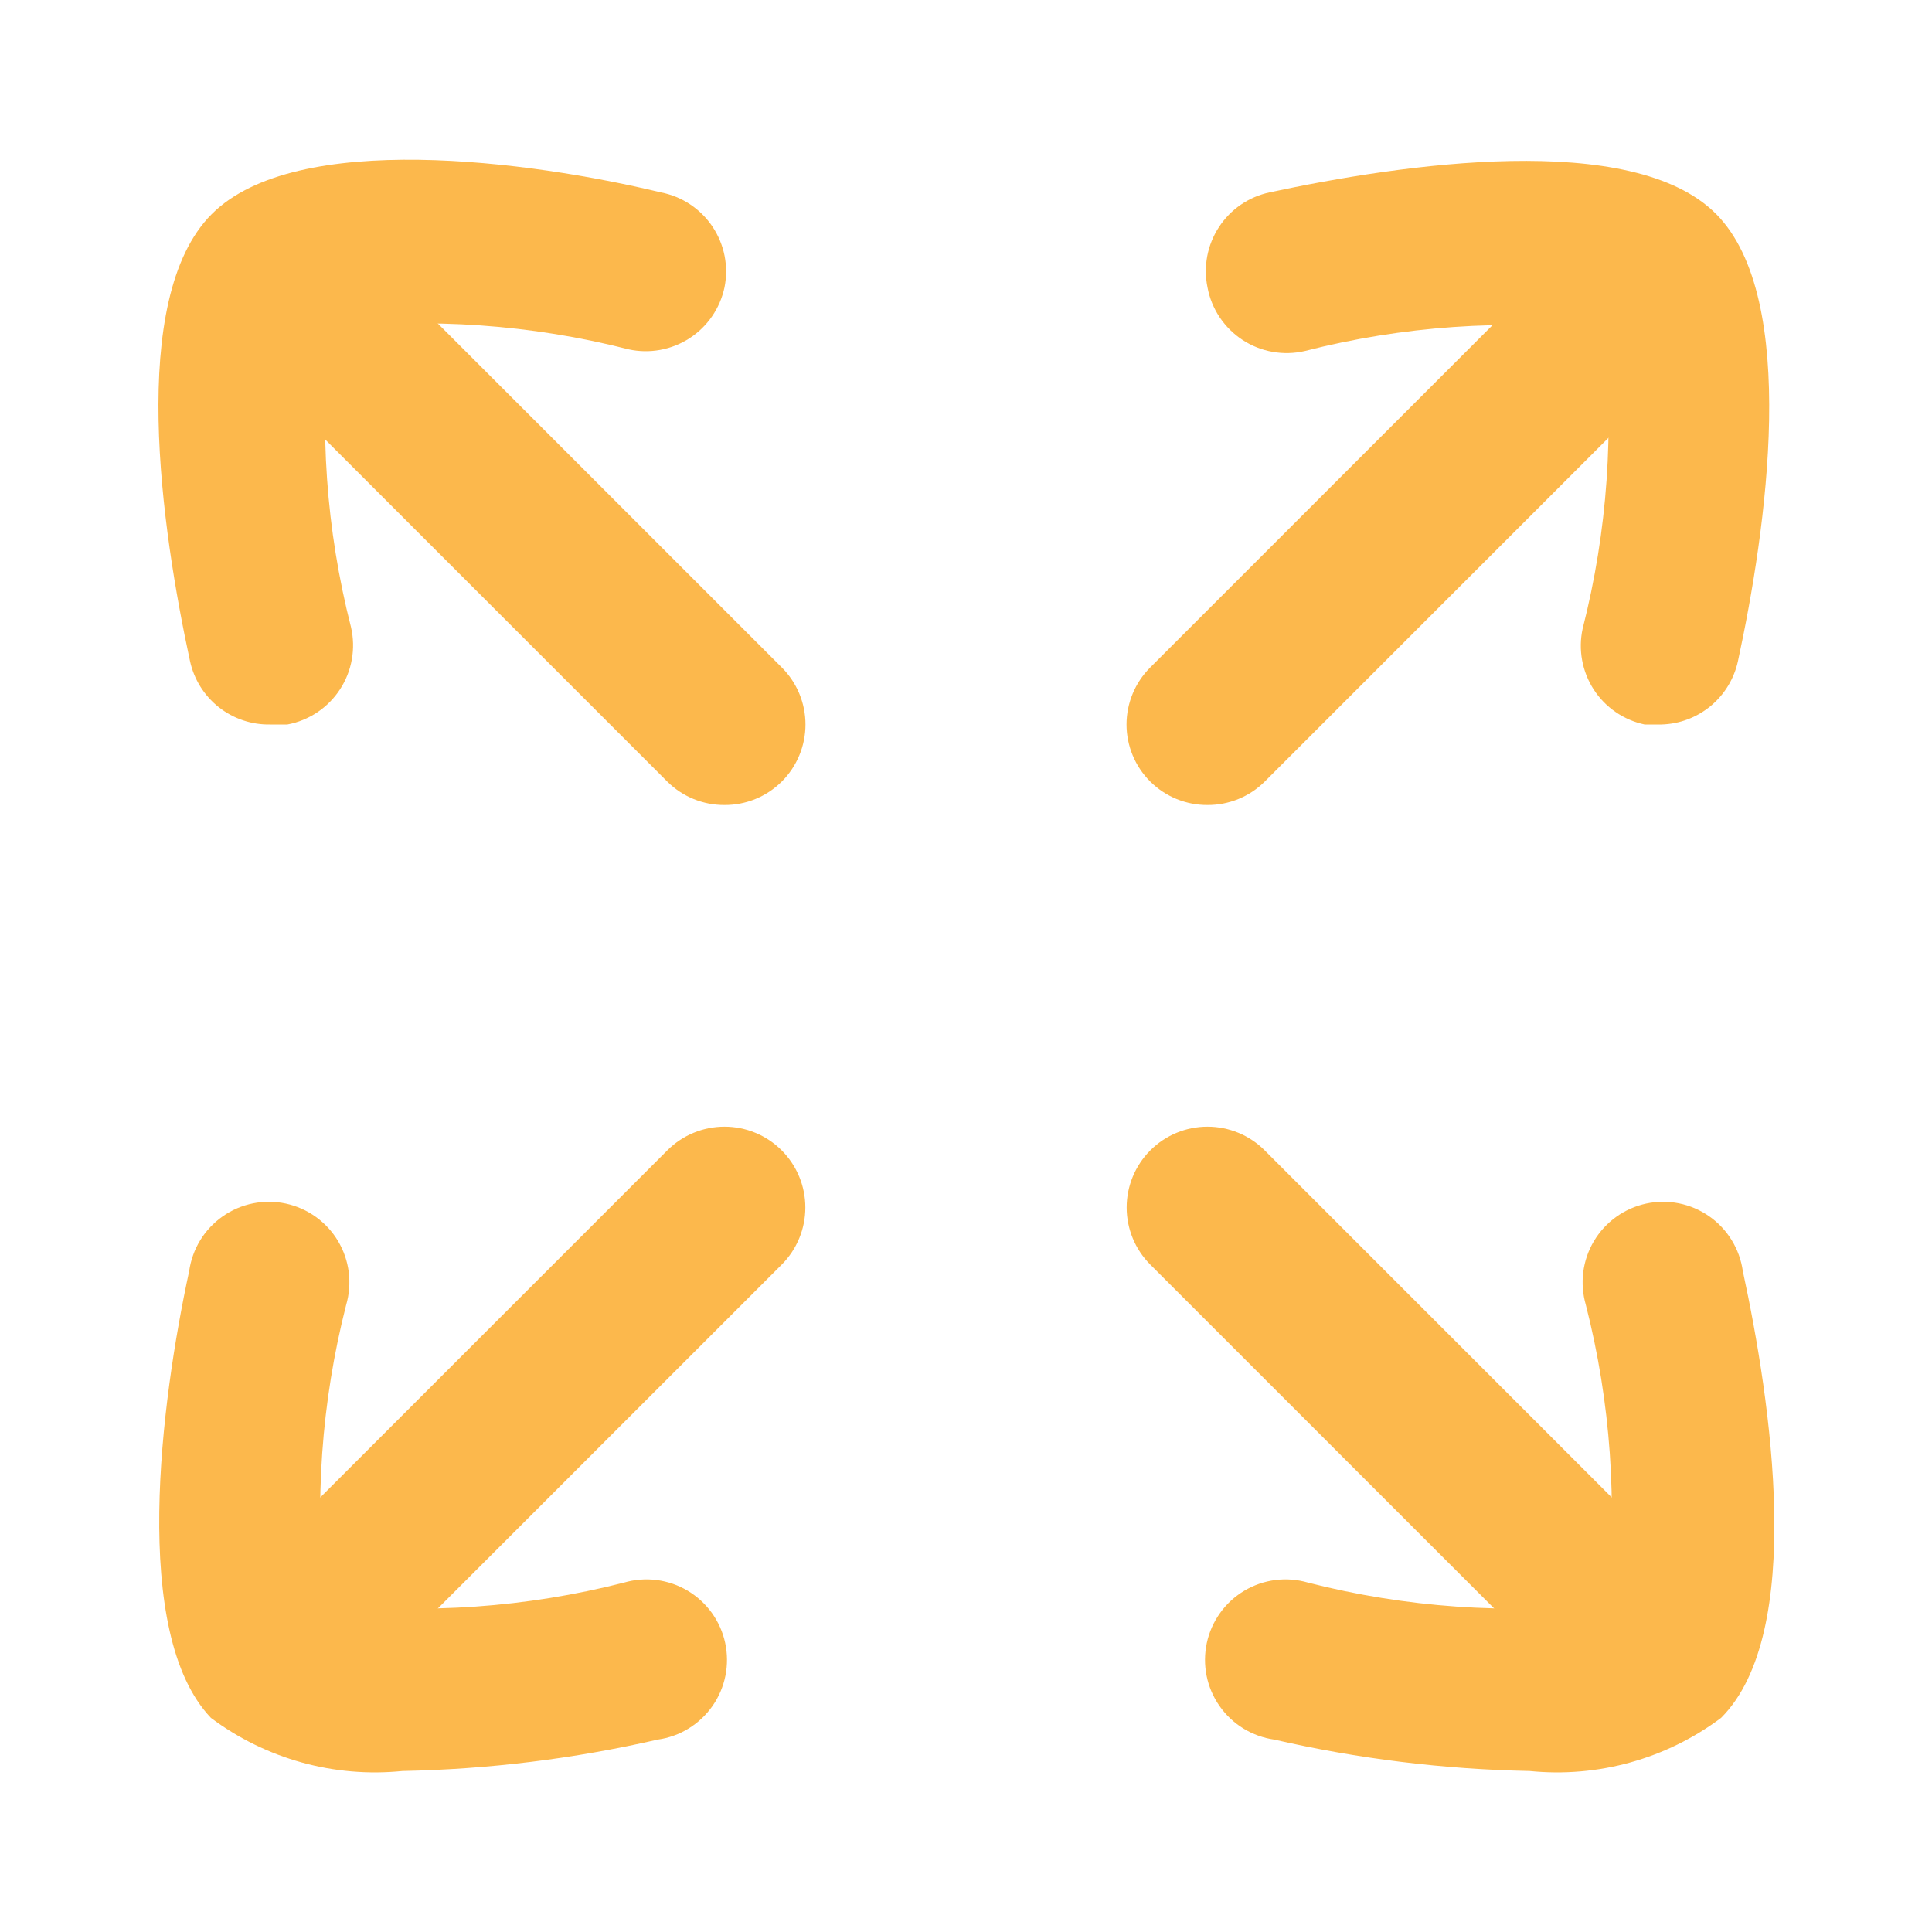
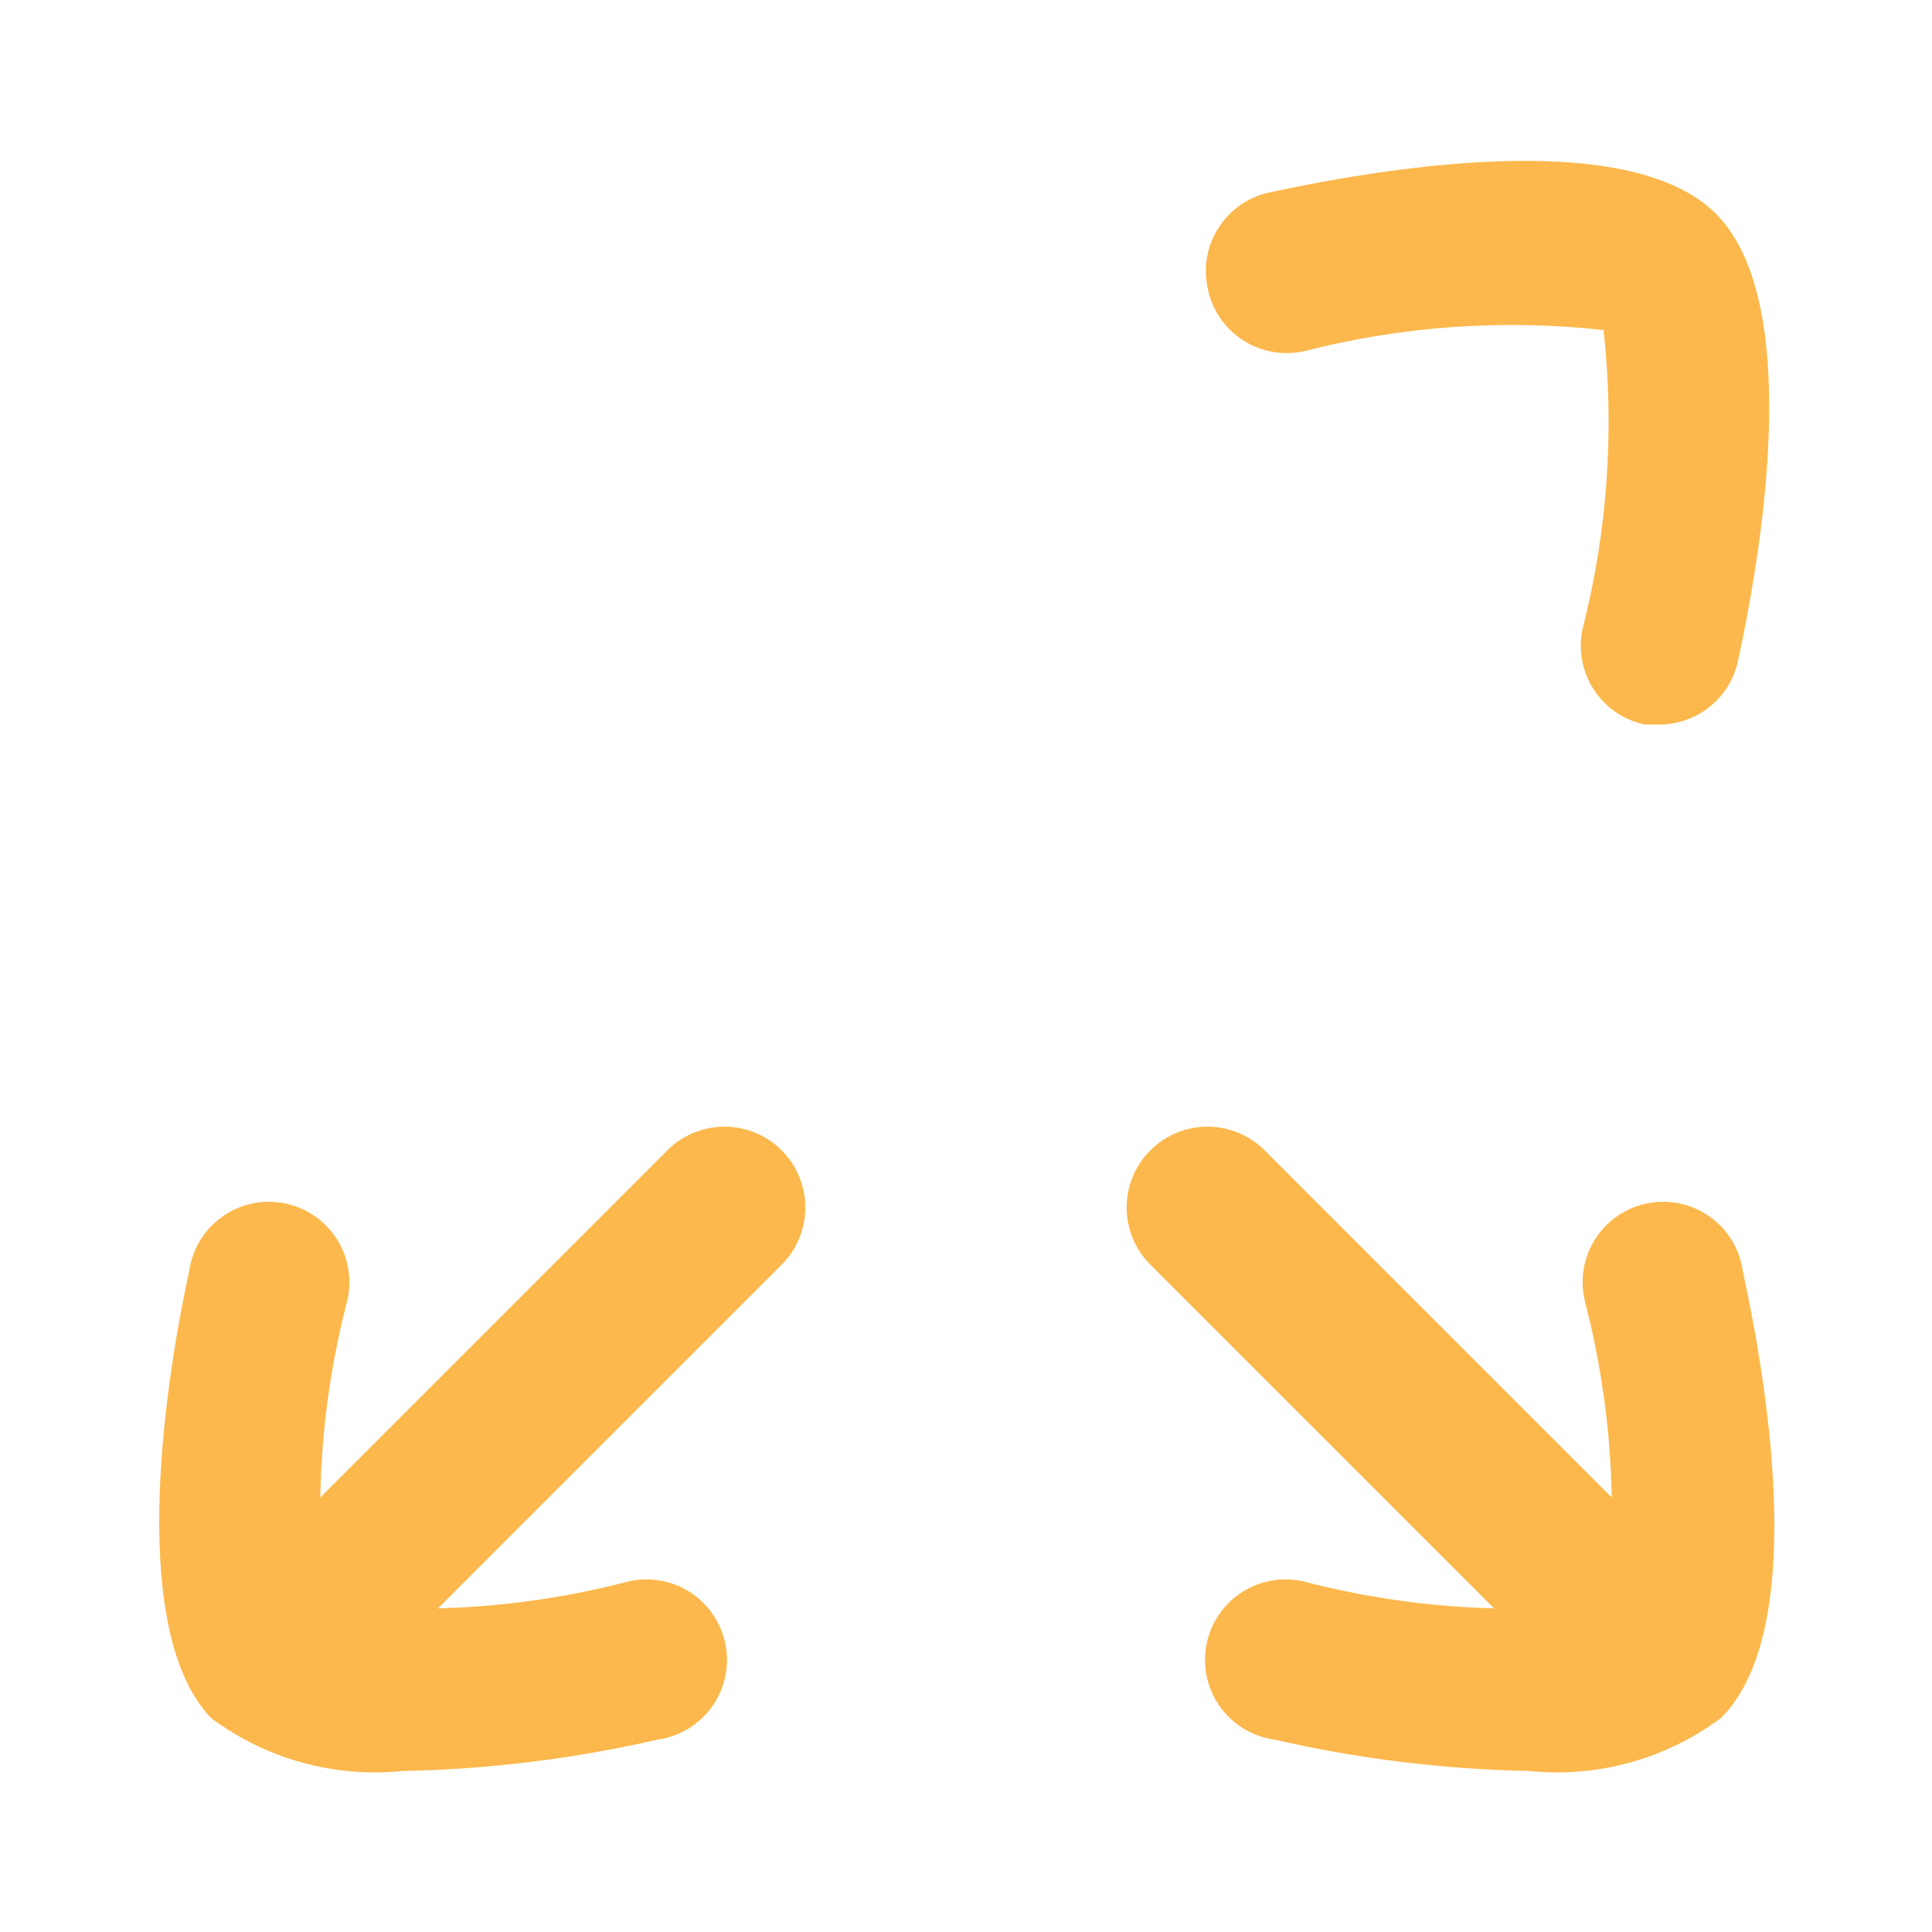
<svg xmlns="http://www.w3.org/2000/svg" width="70" height="70" viewBox="0 0 70 70" fill="none">
-   <path d="M9.8 26.25C9.122 26.265 8.459 26.043 7.927 25.623C7.395 25.202 7.026 24.609 6.883 23.946C5.862 19.221 4.608 10.821 7.671 7.758C10.733 4.696 19.221 5.833 23.946 6.971C24.324 7.044 24.684 7.191 25.004 7.404C25.325 7.617 25.601 7.892 25.815 8.212C26.029 8.532 26.178 8.891 26.253 9.269C26.327 9.646 26.326 10.035 26.25 10.412C26.17 10.788 26.017 11.145 25.799 11.461C25.582 11.777 25.304 12.048 24.981 12.257C24.659 12.465 24.298 12.608 23.92 12.677C23.542 12.746 23.155 12.74 22.779 12.658C19.247 11.756 15.582 11.499 11.958 11.9C11.558 15.523 11.815 19.189 12.717 22.721C12.806 23.104 12.817 23.502 12.748 23.89C12.68 24.278 12.534 24.648 12.318 24.978C12.103 25.307 11.823 25.59 11.496 25.809C11.168 26.027 10.8 26.178 10.412 26.25H9.8Z" fill="#FCB84C" />
-   <path d="M26.25 29.167C25.866 29.169 25.486 29.095 25.13 28.95C24.775 28.805 24.452 28.591 24.179 28.321L8.138 12.279C7.588 11.73 7.28 10.985 7.28 10.208C7.28 9.432 7.588 8.687 8.138 8.137C8.687 7.588 9.432 7.28 10.208 7.28C10.985 7.28 11.73 7.588 12.279 8.137L28.321 24.179C28.594 24.45 28.811 24.773 28.959 25.128C29.107 25.484 29.184 25.865 29.184 26.25C29.184 26.635 29.107 27.016 28.959 27.372C28.811 27.727 28.594 28.05 28.321 28.321C28.048 28.591 27.725 28.805 27.37 28.95C27.014 29.095 26.634 29.169 26.25 29.167Z" fill="#FCB84C" />
  <path d="M60.2 26.25H59.587C59.212 26.17 58.855 26.017 58.539 25.799C58.222 25.582 57.952 25.304 57.743 24.981C57.535 24.659 57.392 24.298 57.323 23.92C57.254 23.542 57.26 23.154 57.342 22.779C58.243 19.247 58.5 15.582 58.1 11.958C54.477 11.557 50.811 11.814 47.279 12.717C46.896 12.806 46.498 12.817 46.11 12.748C45.722 12.68 45.352 12.534 45.022 12.318C44.693 12.103 44.41 11.823 44.191 11.496C43.972 11.168 43.822 10.8 43.75 10.412C43.594 9.658 43.743 8.874 44.164 8.229C44.584 7.584 45.243 7.132 45.996 6.971C50.75 5.95 59.15 4.696 62.183 7.758C65.217 10.821 63.992 19.221 62.971 23.946C62.834 24.585 62.486 25.159 61.984 25.577C61.481 25.995 60.853 26.232 60.2 26.25Z" fill="#FCB84C" />
-   <path d="M43.75 29.167C43.366 29.169 42.986 29.095 42.63 28.95C42.275 28.805 41.952 28.591 41.679 28.321C41.406 28.05 41.189 27.727 41.041 27.372C40.893 27.016 40.816 26.635 40.816 26.25C40.816 25.865 40.893 25.484 41.041 25.128C41.189 24.773 41.406 24.45 41.679 24.179L57.721 8.137C58.27 7.588 59.015 7.28 59.792 7.28C60.568 7.28 61.313 7.588 61.862 8.137C62.412 8.687 62.72 9.432 62.72 10.208C62.72 10.985 62.412 11.73 61.862 12.279L45.821 28.321C45.548 28.591 45.225 28.805 44.87 28.95C44.514 29.095 44.134 29.169 43.75 29.167Z" fill="#FCB84C" />
  <path d="M55.417 64.167C52.304 64.106 49.206 63.725 46.171 63.029C45.774 62.973 45.393 62.836 45.051 62.627C44.709 62.417 44.414 62.139 44.185 61.811C43.955 61.482 43.796 61.109 43.717 60.717C43.638 60.324 43.641 59.919 43.725 59.527C43.809 59.135 43.974 58.764 44.208 58.439C44.441 58.113 44.74 57.84 45.084 57.635C45.429 57.429 45.812 57.298 46.21 57.247C46.607 57.197 47.011 57.229 47.396 57.342C50.928 58.244 54.593 58.501 58.217 58.1C58.617 54.477 58.36 50.811 57.458 47.279C57.346 46.894 57.314 46.491 57.364 46.093C57.414 45.695 57.546 45.312 57.751 44.968C57.956 44.623 58.23 44.325 58.556 44.091C58.881 43.857 59.252 43.693 59.643 43.608C60.035 43.524 60.44 43.521 60.833 43.6C61.226 43.679 61.599 43.839 61.927 44.068C62.256 44.298 62.534 44.593 62.743 44.934C62.953 45.276 63.09 45.657 63.146 46.054C64.167 50.779 65.421 59.179 62.358 62.242C60.367 63.731 57.89 64.418 55.417 64.167Z" fill="#FCB84C" />
-   <path d="M59.792 62.708C59.408 62.711 59.027 62.637 58.672 62.492C58.317 62.347 57.993 62.133 57.721 61.862L41.679 45.821C41.13 45.272 40.821 44.527 40.821 43.75C40.821 42.973 41.13 42.228 41.679 41.679C42.228 41.13 42.973 40.821 43.75 40.821C44.527 40.821 45.272 41.13 45.821 41.679L61.862 57.721C62.136 57.992 62.353 58.315 62.501 58.67C62.649 59.025 62.725 59.407 62.725 59.792C62.725 60.177 62.649 60.558 62.501 60.913C62.353 61.269 62.136 61.591 61.862 61.862C61.59 62.133 61.267 62.347 60.911 62.492C60.556 62.637 60.175 62.711 59.792 62.708Z" fill="#FCB84C" />
+   <path d="M59.792 62.708C59.408 62.711 59.027 62.637 58.672 62.492C58.317 62.347 57.993 62.133 57.721 61.862L41.679 45.821C41.13 45.272 40.821 44.527 40.821 43.75C40.821 42.973 41.13 42.228 41.679 41.679C42.228 41.13 42.973 40.821 43.75 40.821C44.527 40.821 45.272 41.13 45.821 41.679L61.862 57.721C62.136 57.992 62.353 58.315 62.501 58.67C62.649 59.025 62.725 59.407 62.725 59.792C62.725 60.177 62.649 60.558 62.501 60.913C62.353 61.269 62.136 61.591 61.862 61.862C61.59 62.133 61.267 62.347 60.911 62.492C60.556 62.637 60.175 62.711 59.792 62.708" fill="#FCB84C" />
  <path d="M14.583 64.167C12.11 64.418 9.632 63.731 7.642 62.242C4.725 59.179 5.833 50.779 6.854 46.054C6.91 45.657 7.047 45.276 7.256 44.934C7.466 44.593 7.744 44.298 8.073 44.068C8.401 43.839 8.774 43.679 9.167 43.6C9.56 43.521 9.965 43.524 10.357 43.608C10.748 43.693 11.119 43.857 11.444 44.091C11.77 44.325 12.044 44.623 12.249 44.968C12.454 45.312 12.586 45.695 12.636 46.093C12.686 46.491 12.654 46.895 12.542 47.279C11.64 50.811 11.383 54.477 11.783 58.1C15.406 58.501 19.072 58.244 22.604 57.342C22.989 57.229 23.393 57.197 23.79 57.247C24.188 57.298 24.571 57.43 24.916 57.635C25.26 57.84 25.558 58.114 25.792 58.439C26.026 58.765 26.191 59.135 26.275 59.527C26.359 59.919 26.362 60.324 26.283 60.717C26.204 61.11 26.045 61.482 25.815 61.811C25.585 62.139 25.291 62.417 24.949 62.627C24.607 62.837 24.226 62.974 23.829 63.029C20.794 63.725 17.696 64.106 14.583 64.167Z" fill="#FCB84C" />
  <path d="M10.208 62.708C9.824 62.711 9.444 62.637 9.089 62.492C8.733 62.347 8.41 62.133 8.137 61.862C7.864 61.591 7.647 61.269 7.499 60.913C7.351 60.558 7.275 60.177 7.275 59.792C7.275 59.407 7.351 59.025 7.499 58.67C7.647 58.315 7.864 57.992 8.137 57.721L24.179 41.679C24.728 41.13 25.473 40.821 26.25 40.821C27.027 40.821 27.772 41.13 28.321 41.679C28.87 42.228 29.179 42.973 29.179 43.75C29.179 44.527 28.87 45.272 28.321 45.821L12.279 61.862C12.007 62.133 11.683 62.347 11.328 62.492C10.973 62.637 10.592 62.711 10.208 62.708Z" fill="#FCB84C" />
</svg>